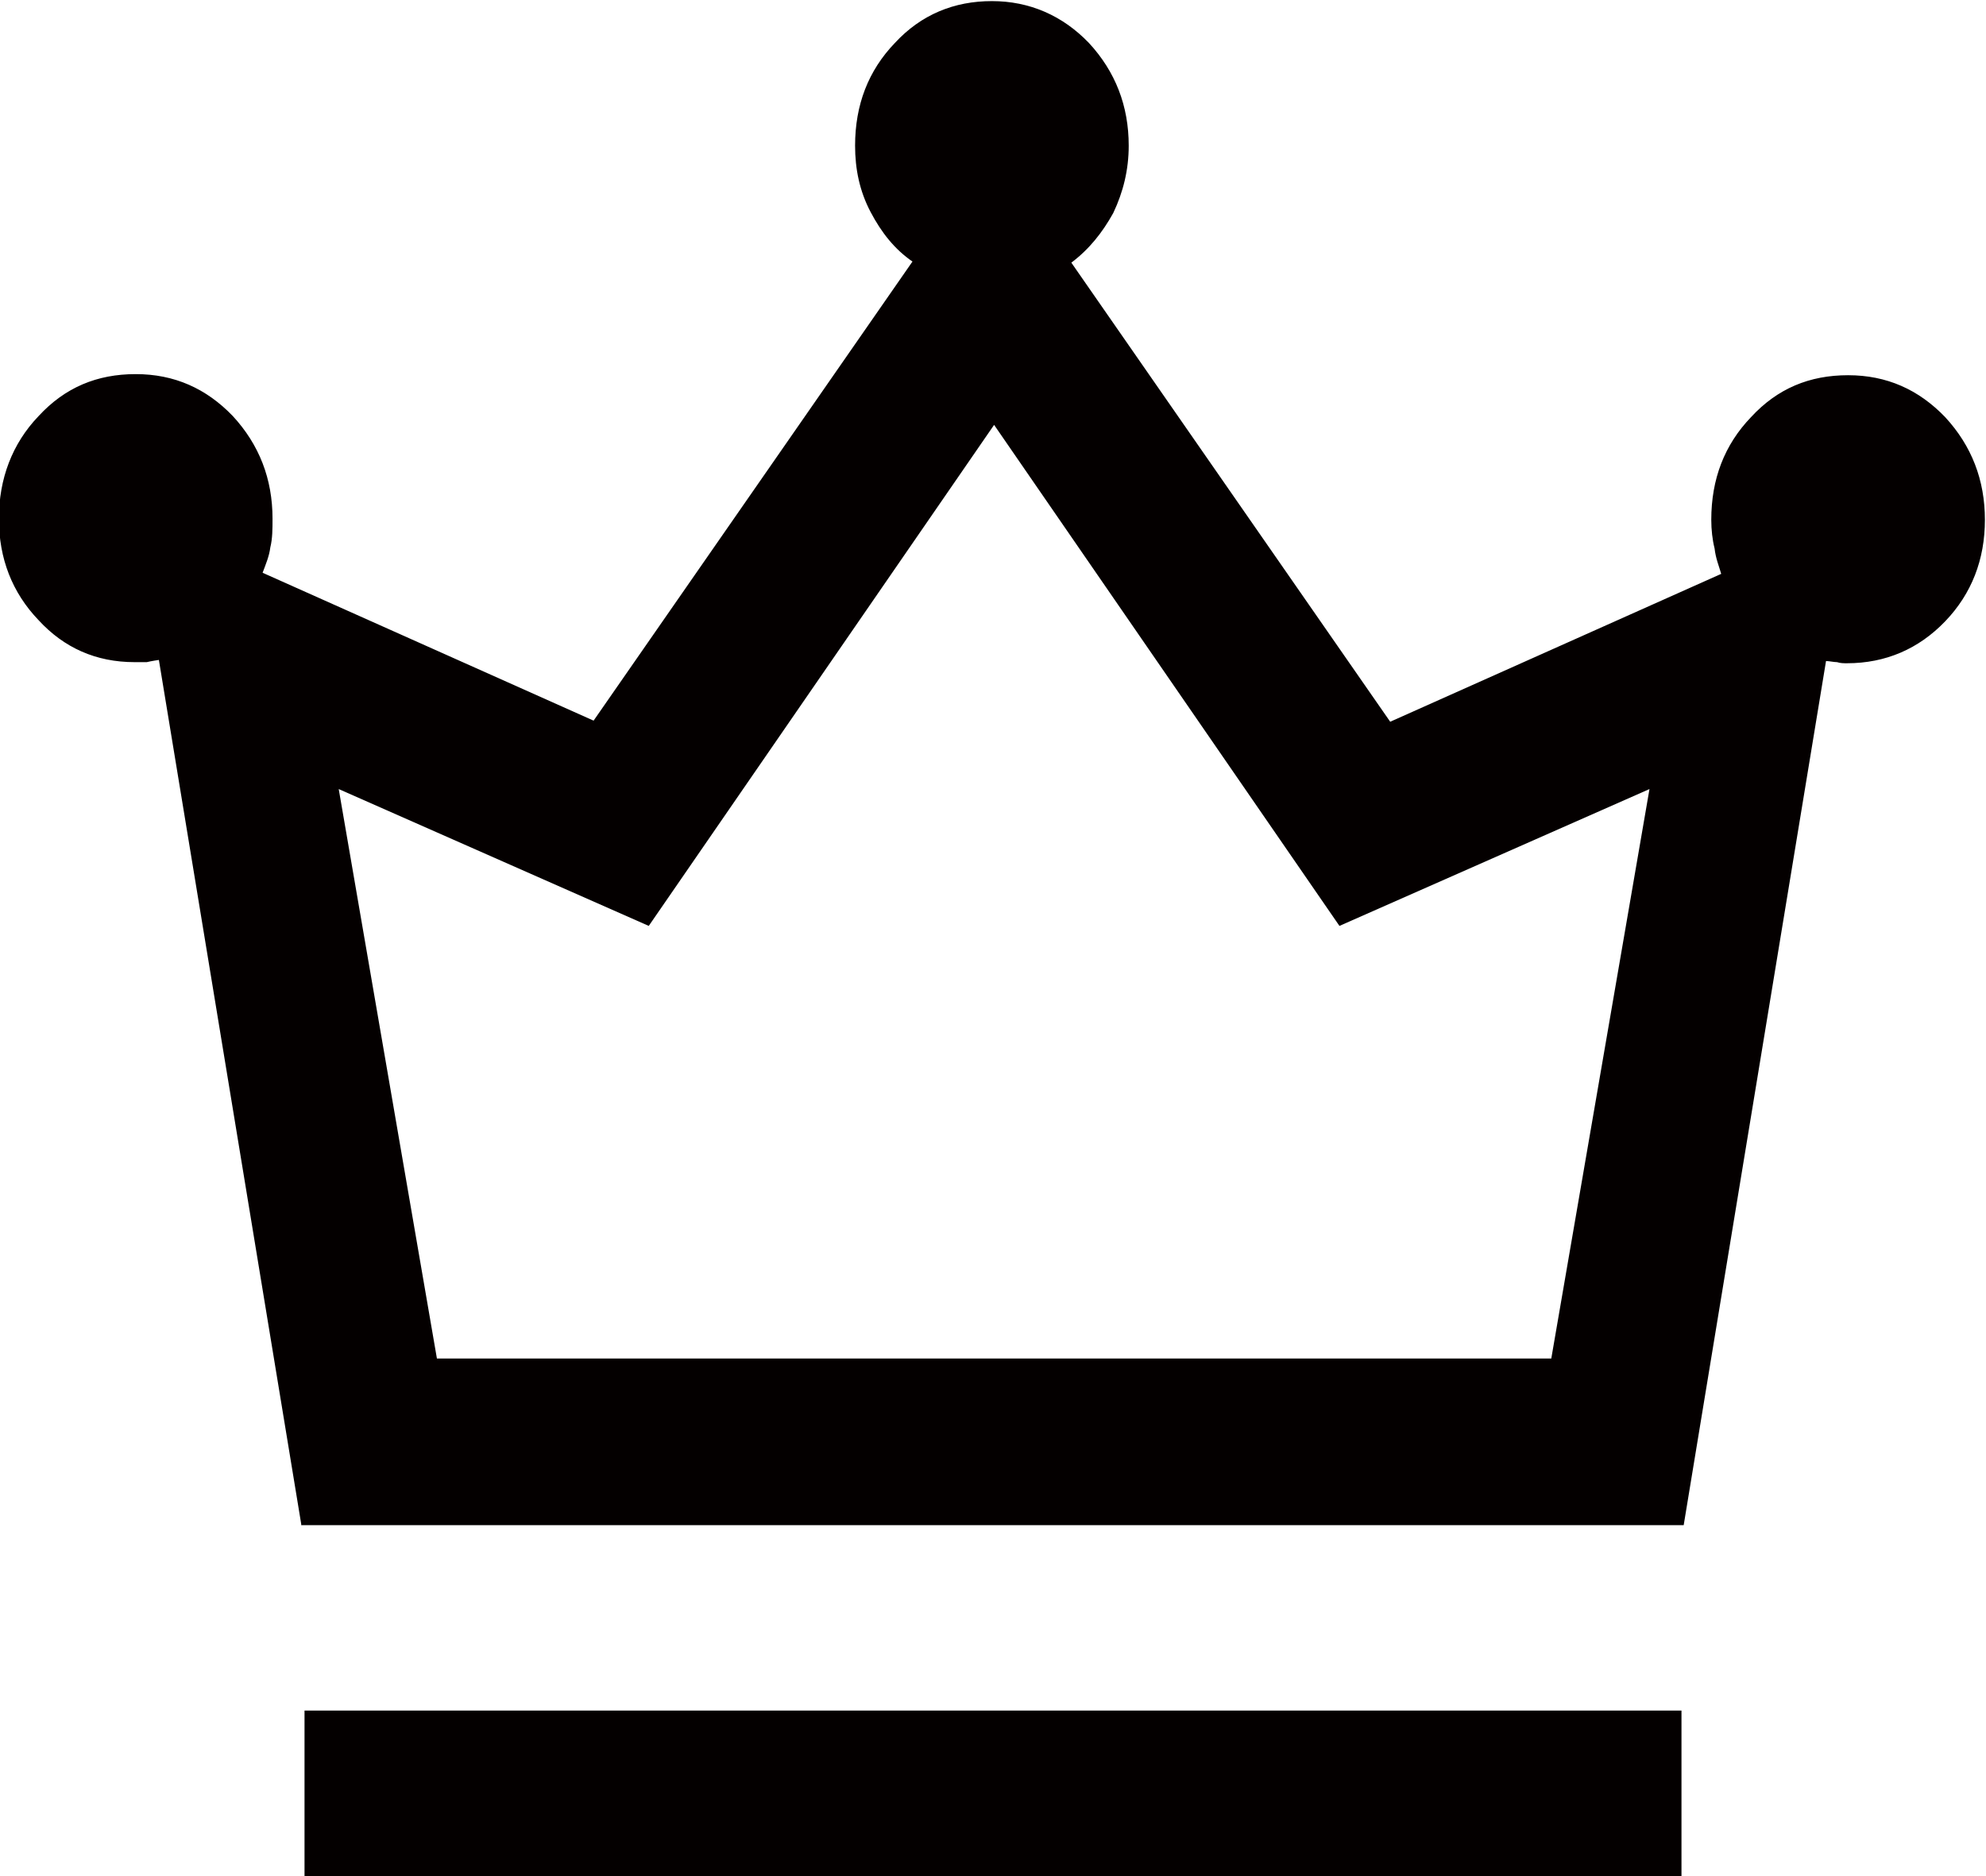
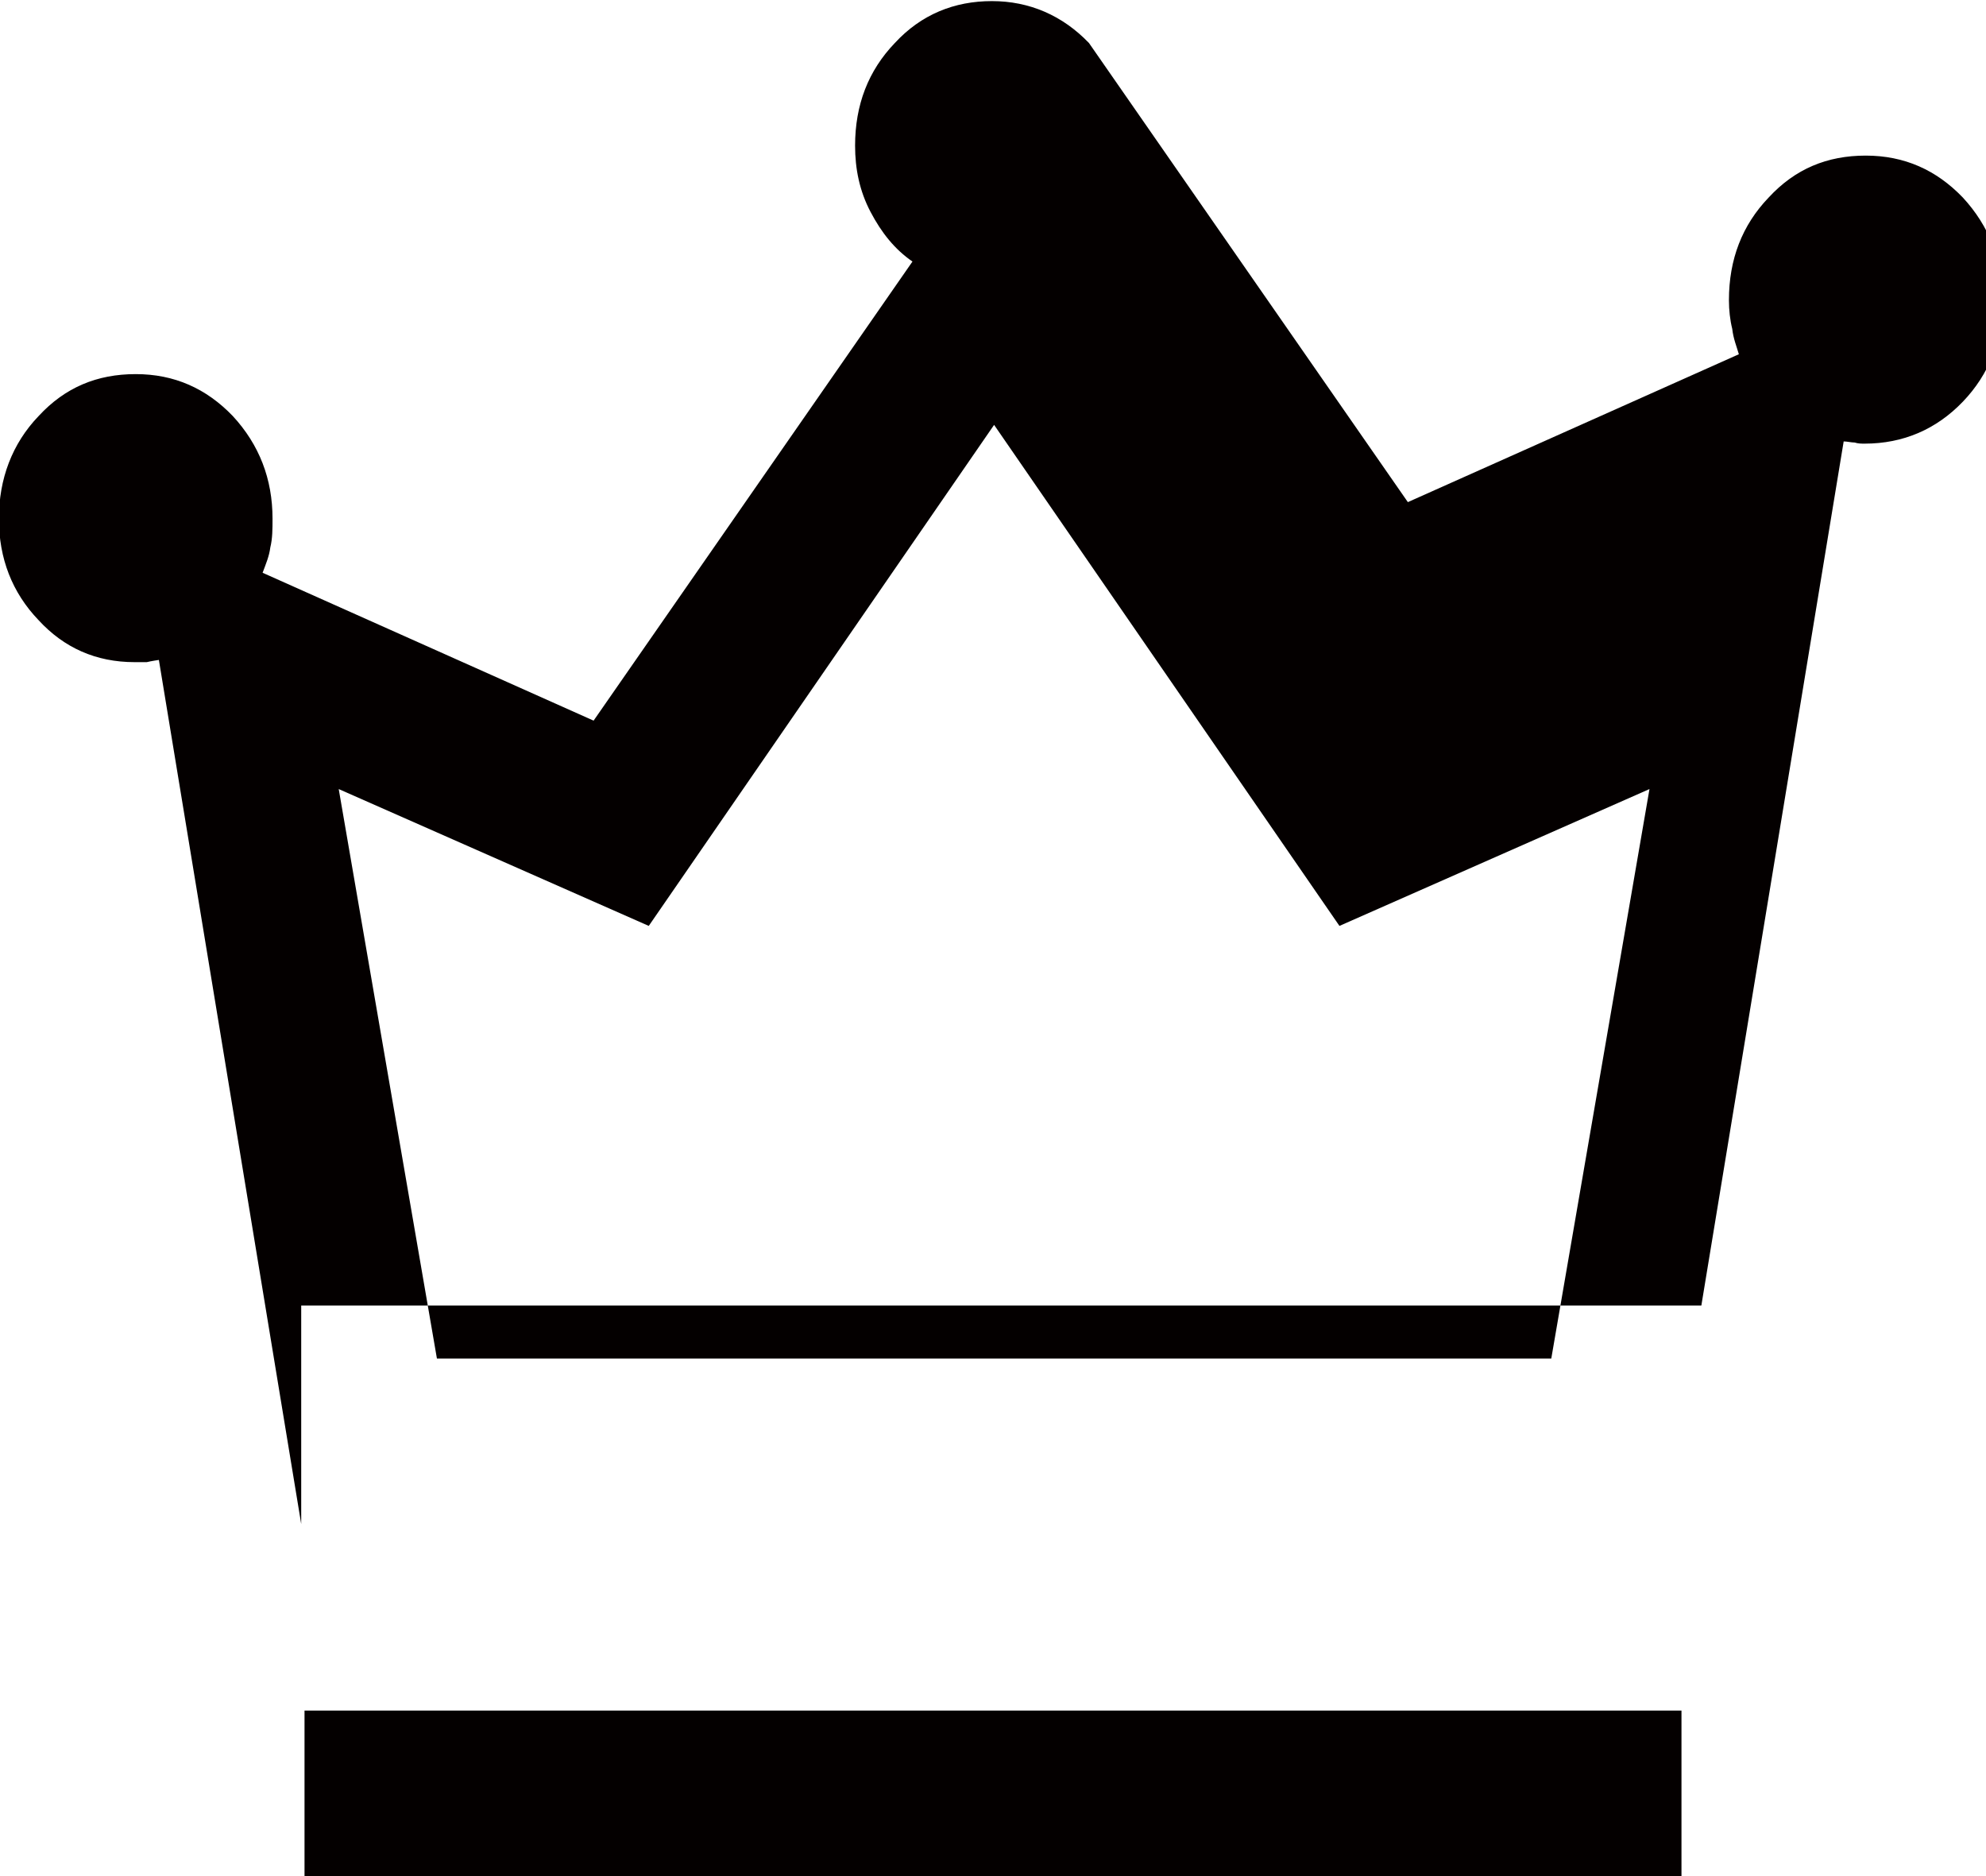
<svg xmlns="http://www.w3.org/2000/svg" id="_レイヤー_1" data-name="レイヤー_1" version="1.1" viewBox="0 0 18 17">
  <defs>
    <style>
      .st0 {
        fill: #040000;
      }
    </style>
  </defs>
-   <path class="st0" d="M2.76,17v-1.5h12.48v1.5H2.76ZM2.73,13.81l-1.29-7.83s-.07.01-.11.02c-.04,0-.07,0-.11,0-.35,0-.64-.13-.87-.38-.24-.25-.36-.56-.36-.92s.12-.68.36-.93c.24-.26.53-.38.88-.38s.64.13.88.38c.24.26.36.57.36.93,0,.09,0,.18-.02.26-.01.08-.04.15-.07.23l3,1.34,2.89-4.16c-.16-.11-.28-.26-.38-.45-.1-.19-.14-.39-.14-.6,0-.37.12-.68.36-.93.24-.26.54-.38.88-.38s.64.13.88.38c.24.26.36.57.36.93,0,.22-.05.42-.14.61-.1.18-.22.33-.38.45l2.89,4.16,3-1.34c-.02-.07-.05-.14-.06-.23-.02-.08-.03-.17-.03-.26,0-.37.12-.68.36-.93.24-.26.53-.38.88-.38s.64.13.88.38c.24.26.36.57.36.93s-.12.67-.36.92c-.24.25-.54.38-.89.38-.03,0-.06,0-.09-.01-.03,0-.07-.01-.1-.01l-1.29,7.83H2.73ZM3.94,12.31h10.12l.89-5.16-2.81,1.24-3.13-4.54-3.13,4.54-2.81-1.24.89,5.16Z" />
+   <path class="st0" d="M2.76,17v-1.5h12.48v1.5H2.76ZM2.73,13.81l-1.29-7.83s-.07.01-.11.02c-.04,0-.07,0-.11,0-.35,0-.64-.13-.87-.38-.24-.25-.36-.56-.36-.92s.12-.68.36-.93c.24-.26.53-.38.88-.38s.64.13.88.38c.24.26.36.57.36.93,0,.09,0,.18-.02.26-.01.08-.04.15-.07.23l3,1.34,2.89-4.16c-.16-.11-.28-.26-.38-.45-.1-.19-.14-.39-.14-.6,0-.37.12-.68.36-.93.24-.26.54-.38.88-.38s.64.13.88.38l2.89,4.16,3-1.34c-.02-.07-.05-.14-.06-.23-.02-.08-.03-.17-.03-.26,0-.37.12-.68.36-.93.24-.26.53-.38.88-.38s.64.13.88.38c.24.26.36.57.36.93s-.12.67-.36.92c-.24.25-.54.38-.89.38-.03,0-.06,0-.09-.01-.03,0-.07-.01-.1-.01l-1.29,7.83H2.73ZM3.94,12.31h10.12l.89-5.16-2.81,1.24-3.13-4.54-3.13,4.54-2.81-1.24.89,5.16Z" />
</svg>